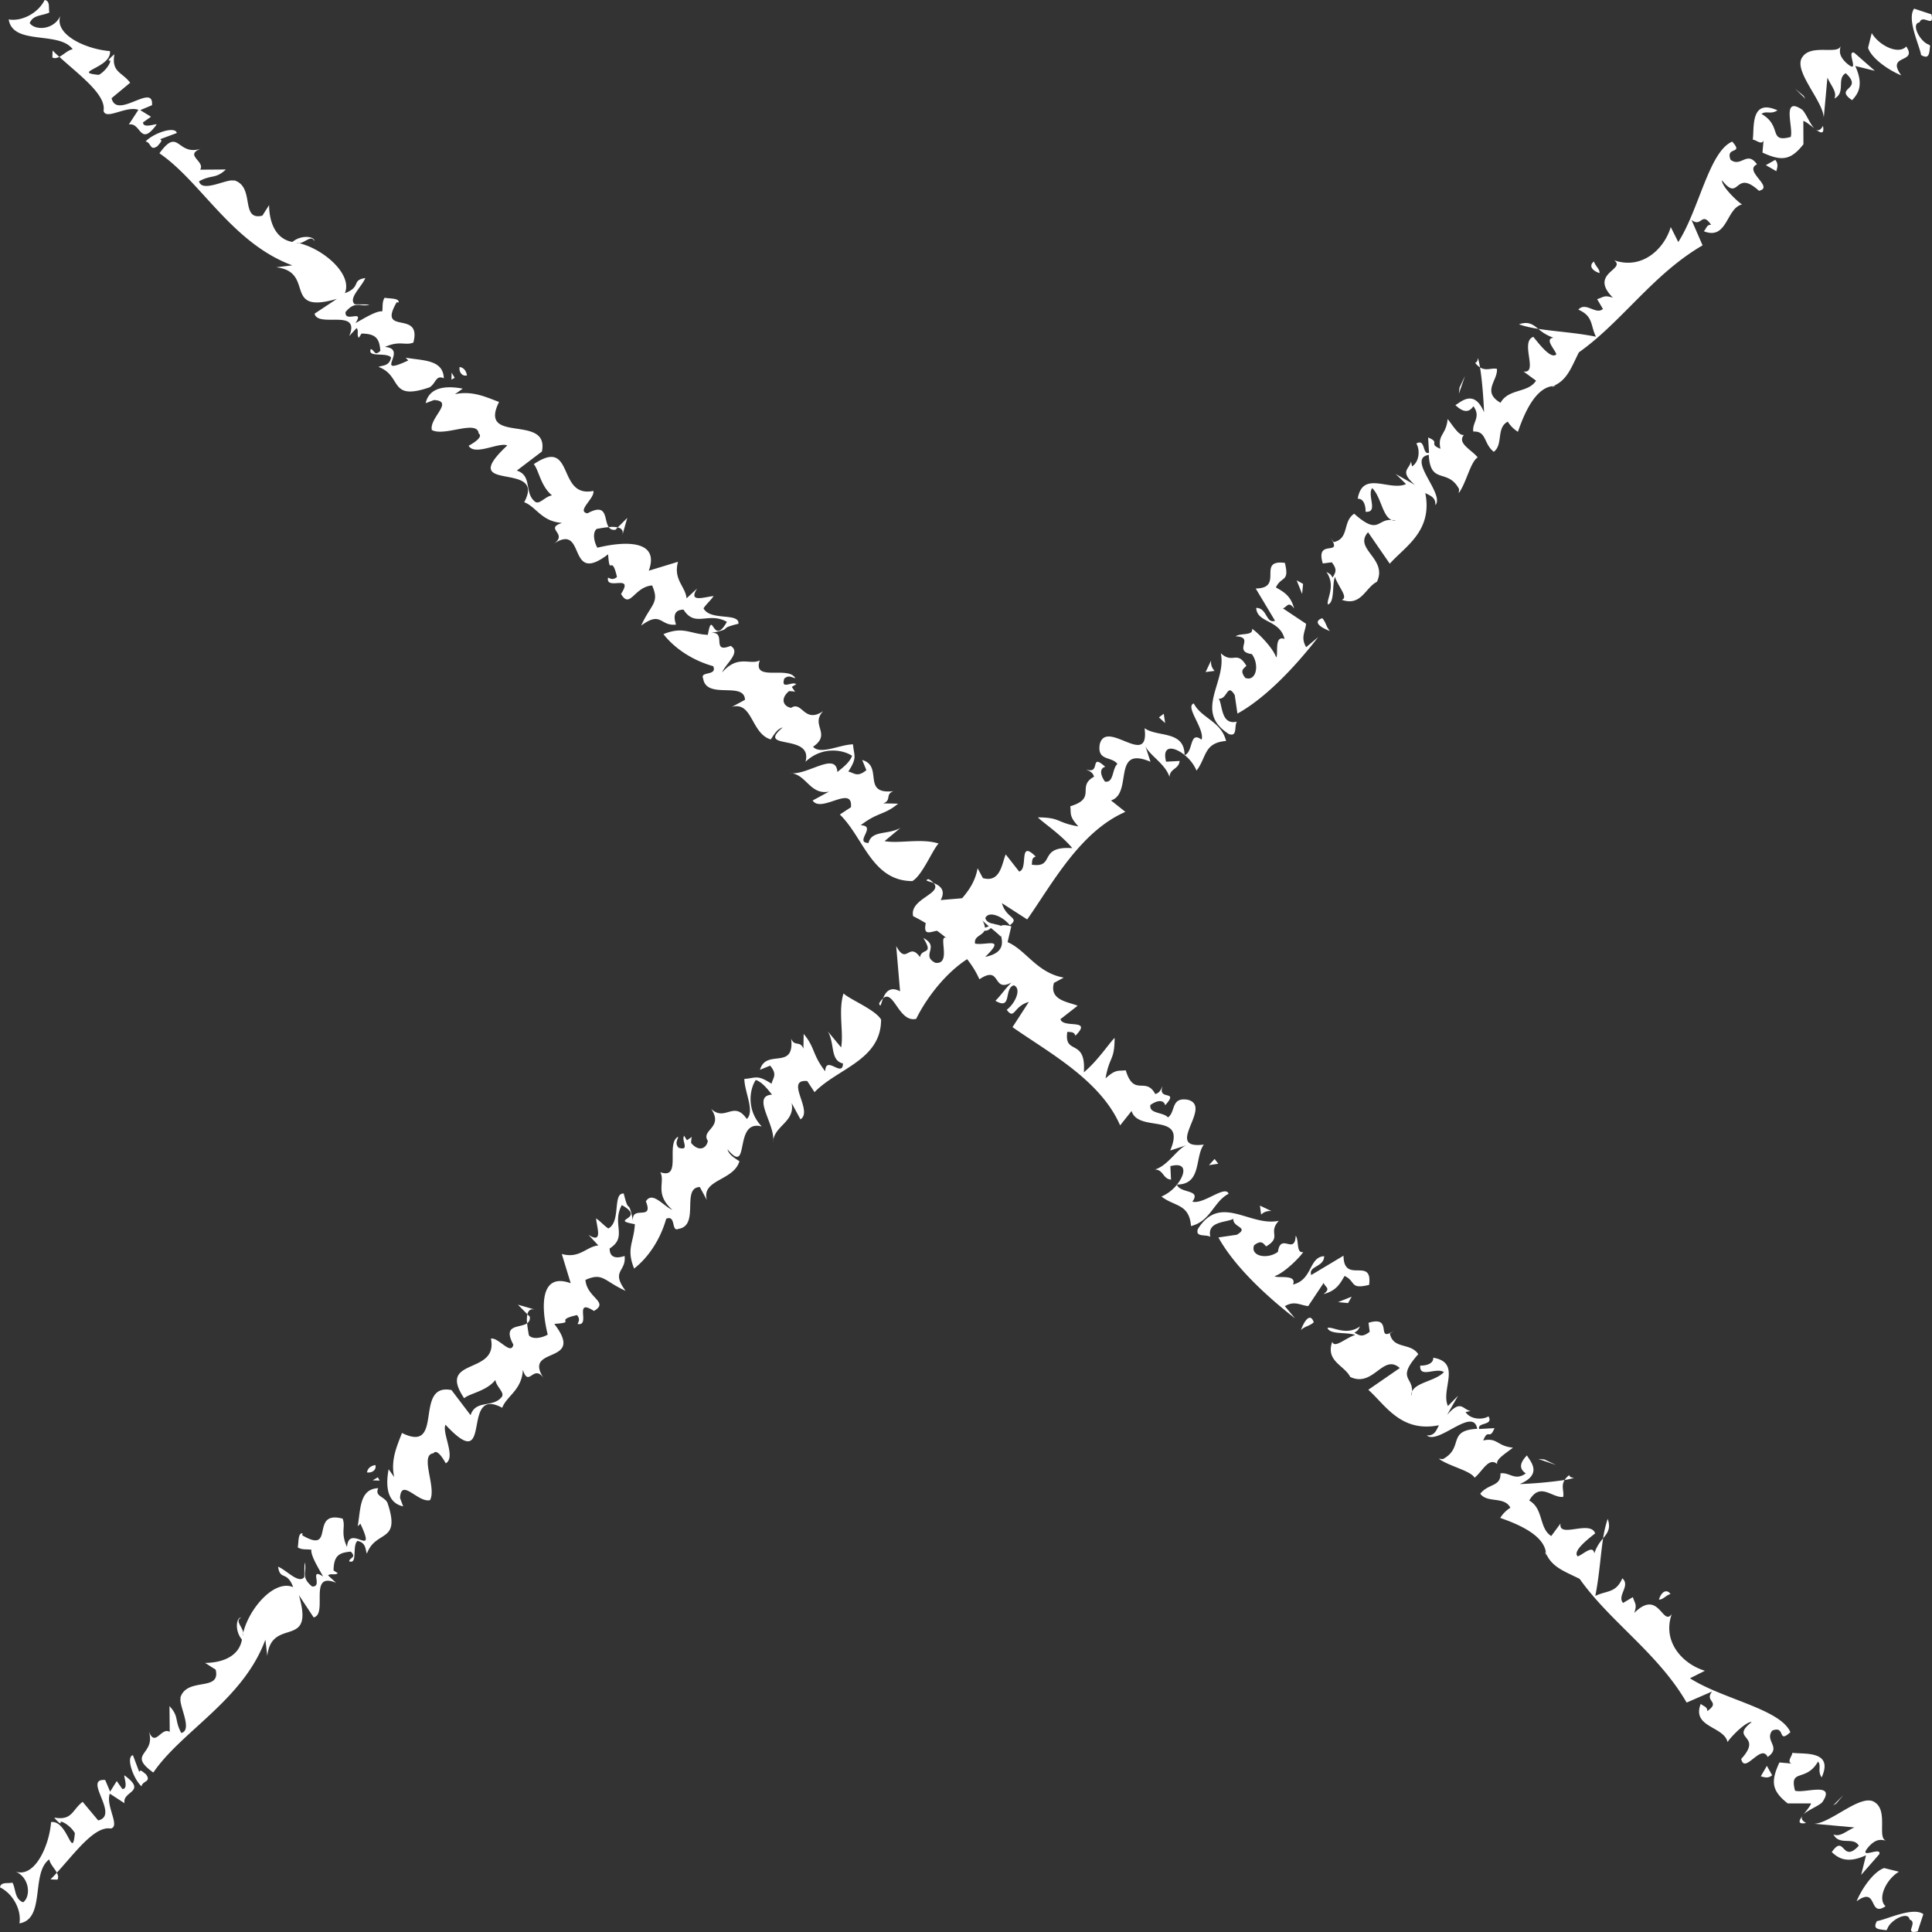
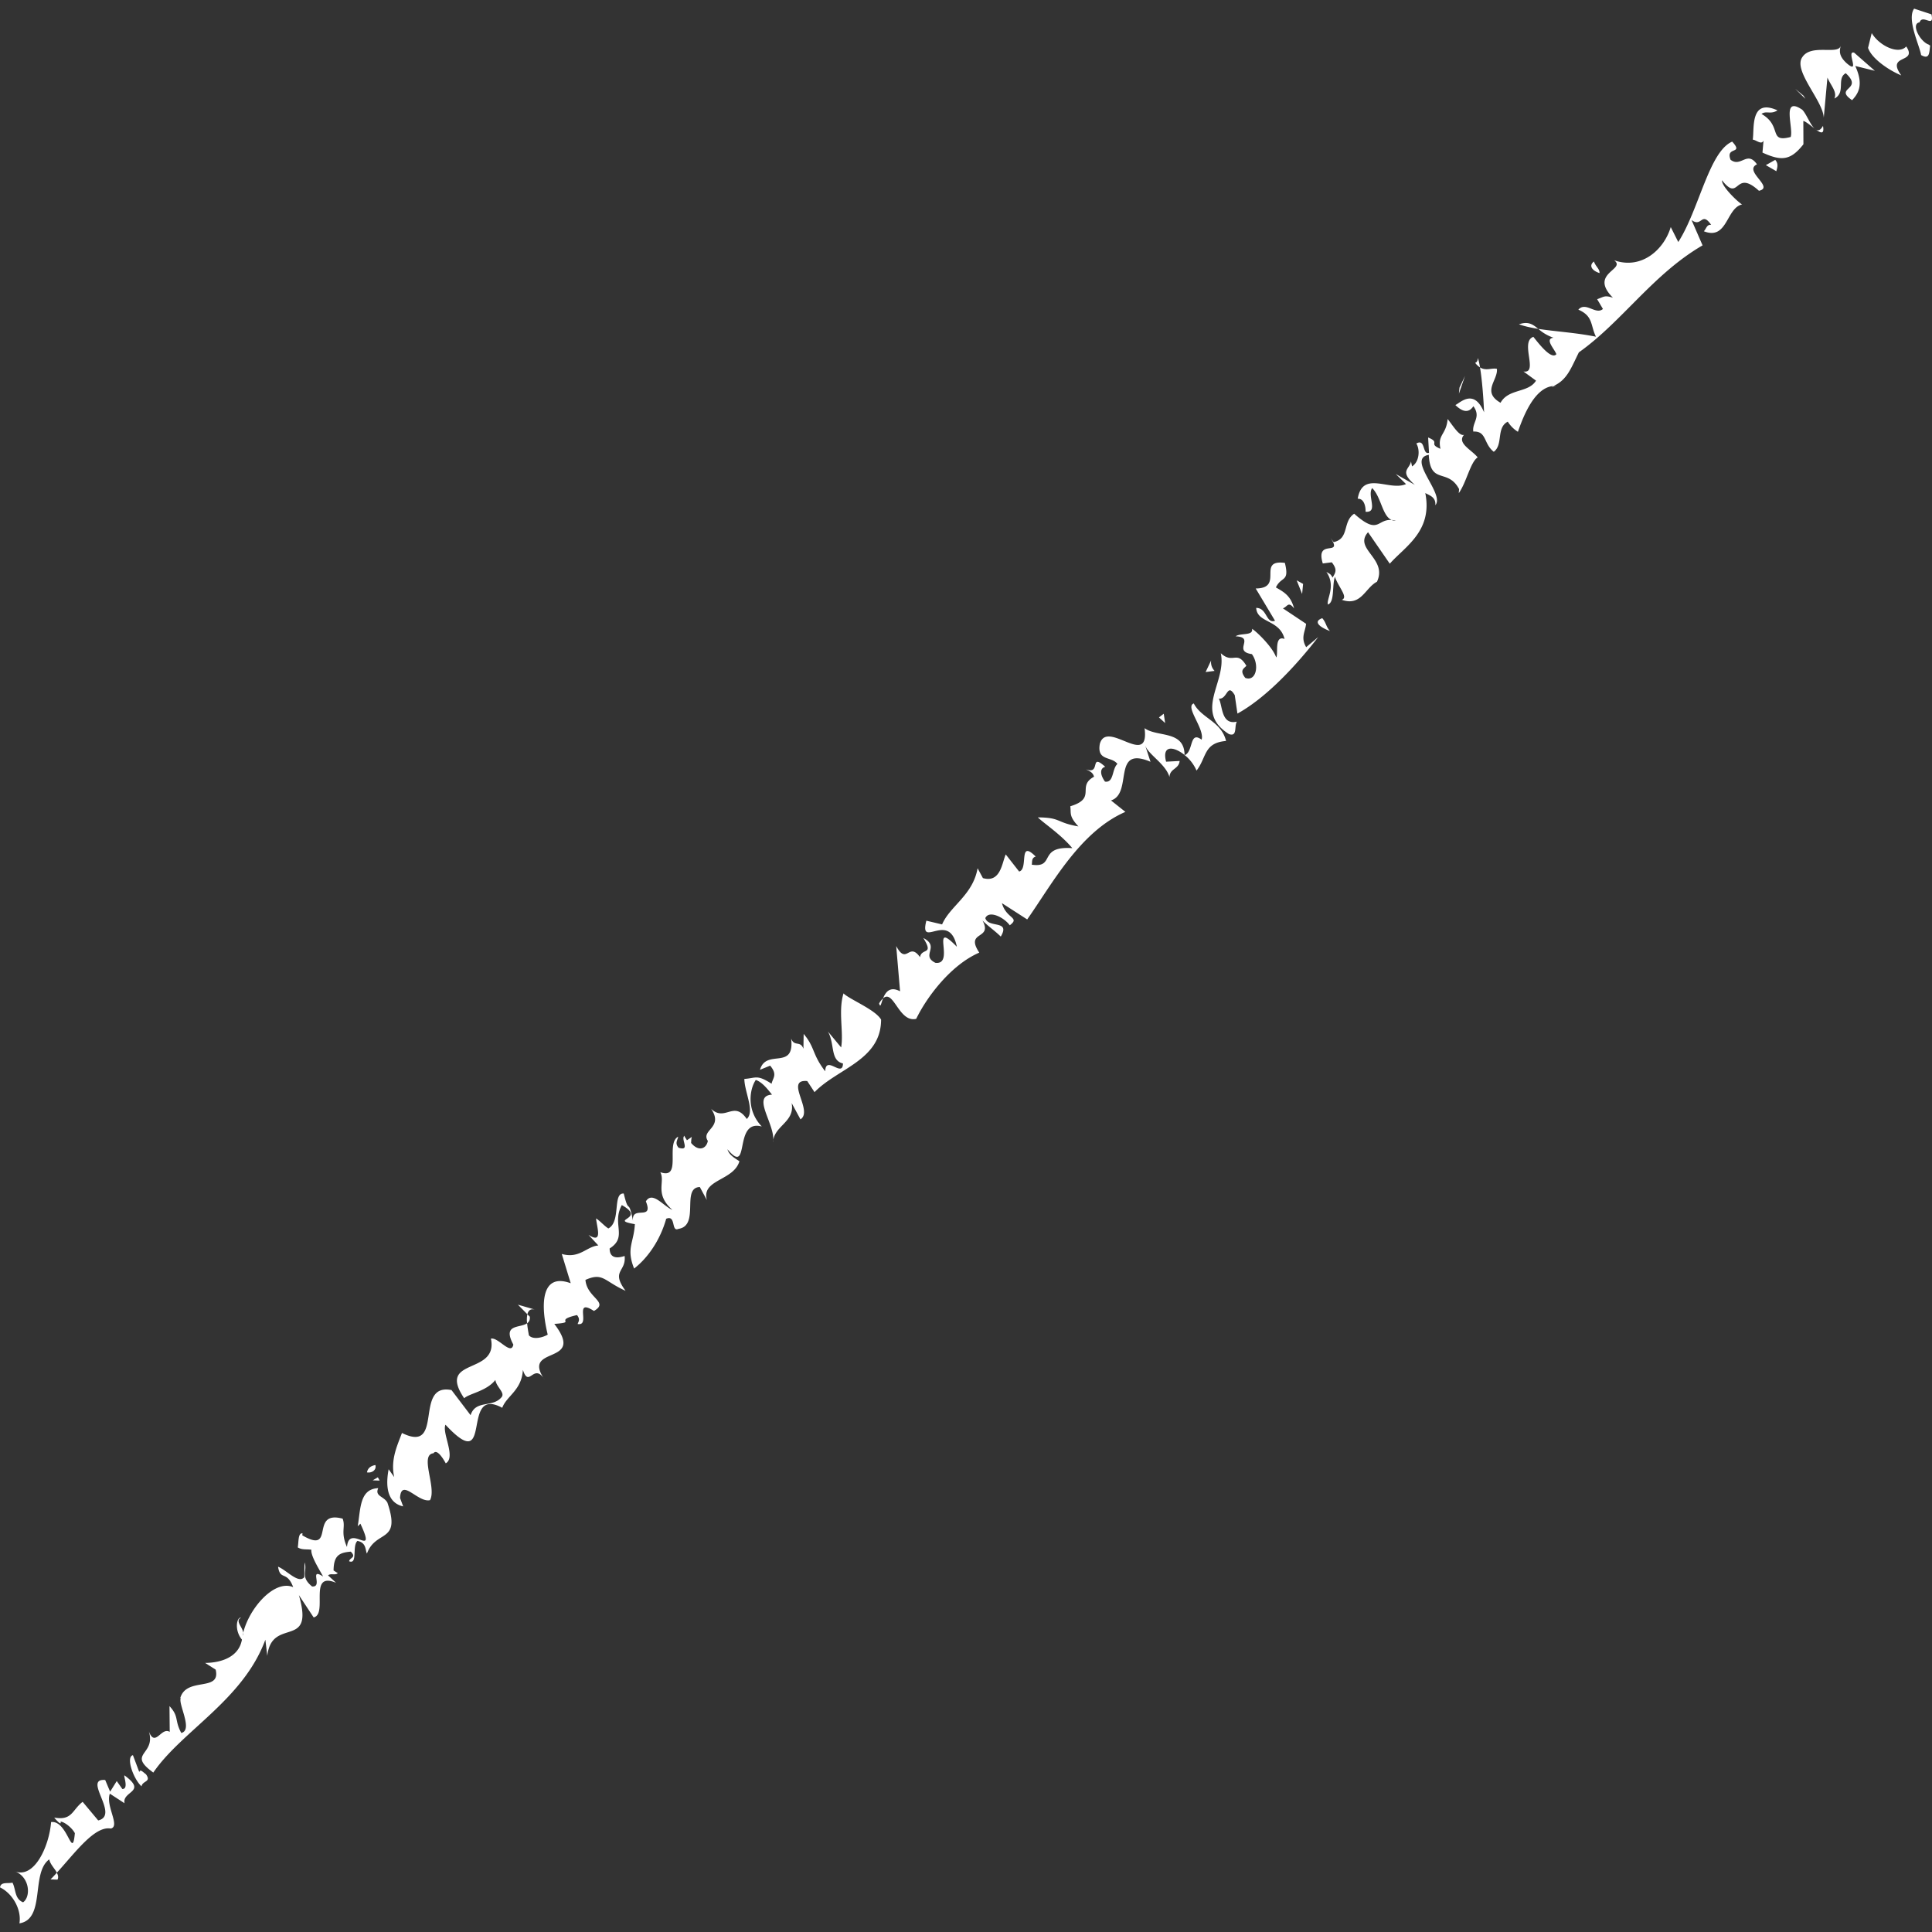
<svg xmlns="http://www.w3.org/2000/svg" height="40" width="40">
  <rect width="100%" height="100%" fill="#333333" stroke="none" />
  <g fill="#fff" fill-rule="evenodd">
    <path d="M39.466.962c-.155.175-.554-.01-.714-.277l-.076.306c.073.218.421.46.688.57-.328-.45.347-.238.102-.6zm-1.055.404l.406.1-.428-.375c-.178-.057.142.475-.157.217-.18-.165-.138-.268-.124-.36-.042.195-.603-.045-.789.23-.21.275.426.904.44 1.26l.076-.832c.075.175.204.293.145.434.242-.123.038-.417.234-.524.382.35-.259.292.132.558.104-.115.258-.29.065-.708zm-1.032.68l-.04-.065-.173-.144zm.364.56c-.06.108-.117.108-.17.06.112.085.205.135.17-.06zm-1.367.796c-.206-.294-.33.072-.546-.094-.114-.286.285-.101.033-.376-.48.207-.684 1.405-1.116 2.079l-.156-.31c-.133.45-.59.89-1.172.688.26.193-.534.264-.025.775-.179-.058-.183-.017-.327.03l.12.203c-.15.13-.356-.16-.509.014.311.135.247.319.364.56-.417-.084-.839-.107-1.193-.162a.916.916 0 00.313.183c-.189.025.024.234.061.342-.103.116-.35-.201-.476-.36-.287.099.115.768-.205.717l.26.19c-.162.26-.568.158-.735.458-.396-.228-.05-.467-.075-.702-.107-.026-.224.05-.35-.031.044.265.073.654.084.93-.21-.5-.49-.2-.594-.15.151.146.276.17.373.024.165.227-.03.334-.002.525.28-.014.208.25.424.419.2-.148.046-.5.29-.624a.66.66 0 00.21.21c.121-.352.352-.918.734-.948.288-.126.367-.377.528-.697.89-.63 1.535-1.62 2.561-2.215l-.229-.526c.215.166.204-.19.406.1-.09-.008-.098.077-.15.134.49.193.46-.482.791-.555-.088-.05-.429-.376-.416-.501.372.475.253-.25.765.218.33-.073-.332-.41-.04-.548zM32.21 7.984c-.017-.001-.032.007-.049.008-.018.007-.028.019-.047.025zm-1.668-.473a.337.337 0 00.1.095 1.326 1.326 0 00-.044-.194c-.005.04-.008.083-.056.099zm.906-.797c.117.042.254.072.401.095-.114-.092-.203-.162-.4-.095zm1.668-1.06c.008-.084-.079-.133-.115-.24-.1.073-.064.18.115.24zm-2.785 2.13l-.114.242-.012.125zm-.02 1.218c-.094.033-.214-.166-.339-.327-.03.333-.214.317-.149.617-.267-.11.012-.125-.255-.234l.018.317c-.144.048-.066-.302-.262-.193.081.134.06.382-.089.474l-.022-.103c-.03.168-.25.195.08.486l-.395-.225.212.208c-.34.156-.899-.294-1 .304.14-.008.168.184.162.269.274.024.028-.335.137-.49.212.207.213.69.492.675-.407-.102-.31.349-.864-.144-.247.164-.094.517-.426.588l-.065-.09c.276.41-.322-.003-.159.532l.186-.024c.125.158.073.216.017.316-.04-.067-.04-.067-.129-.117.206.292-.004.567.032.675.144-.05.082-.391.145-.574.073.216.285.427.142.476.403.143.485-.25.728-.373.228-.483-.494-.678-.184-1.026l.45.652c.307-.35.893-.671.735-1.463.088.049.223.084.208.252.205-.235-.605-.962-.136-1.043.033.632.392.267.628.709l-.007.084c.158-.217.243-.65.392-.74-.125-.158-.436-.293-.283-.468zm-3.465 3.013l.113.282.02-.208zm.53.784c-.192.067-.064.183.16.266-.085-.091-.077-.174-.16-.266zm-.774-1.145c-.595-.077-.003.525-.604.53l.4.668c-.19.068-.16-.267-.39-.266.018.318.487.235.587.643-.223-.085-.122.324-.173.382-.074-.217-.414-.543-.5-.592.031.149-.239.082-.34.155.415.018-.073.309.337.369.164.225.087.577-.137.492-.124-.16-.028-.192.023-.251-.2-.333-.275-.025-.53-.26.13.6-.575 1.206.17 1.675.178.059.105-.158.162-.258-.33.076-.293-.342-.373-.476.183.017.17-.34.33-.073l.056.382c.585-.322 1.202-.976 1.672-1.584l-.249.209c-.12-.203-.018-.318-.002-.484l-.48-.32c.096-.032.108-.157.232.002-.07-.26-.202-.335-.377-.435.114-.241.286-.1.186-.508zm-1.455 2.236a.258.258 0 01-.072-.216l-.114.24zm.237 1.45c-.1-.408-.51-.467-.668-.776-.19.066.23.526.162.75-.258-.191-.165.249-.35.32a.838.838 0 01.245.32c.212-.272.144-.574.611-.613zm-.859.297l.003-.003s0-.002-.004-.003a.015.015 0 01.001.006zm0-.006c-.004-.518-.568-.363-.828-.555.11.852-.786-.2-.927.329-.062.359.248.249.365.412-.116.103-.07.397-.258.365-.116-.164-.096-.282.006-.306-.336-.304-.079.17-.397.053.043.028.137.046.165.152-.372.202.07.442-.492.612.022.146-.035.198.168.417-.47-.081-.355-.184-.839-.187.124.124.473.349.713.637-.722-.05-.34.418-.84.342.014-.042-.014-.143.083-.167-.37-.371-.143.262-.344.309l-.277-.354c-.078.17-.104.595-.473.49l-.11-.204c-.097.557-.572.782-.735 1.163l-.326-.077c-.154.608.474-.224.632.54-.575-.592-.019.385-.445.332-.312-.156.106-.33-.25-.514.227.366-.035.198-.068.397-.234-.328-.274.179-.493-.23l.08.937c-.212-.114-.304.023-.352.146.22-.197.326.509.686.424.23-.473.73-1.123 1.306-1.371-.307-.462.287-.257.067-.664.124.125.254.209.378.332.207-.353-.26-.167-.32-.383.076-.171.39-.013.506.149.222-.166-.074-.134-.162-.458l.523.337c.514-.73 1.091-1.818 2.033-2.227l-.298-.237c.463-.145.006-1.147.818-.8l-.11-.338c.065.19.423.38.503.654.007-.18.193-.16.21-.333l-.28.015c-.092-.351.161-.317.381-.14zm-6.242 5.039a.415.415 0 00-.082.105c.03.103.038.004.082-.105zm5.84-5.7l-.029-.193-.099.076zm-5.88 6.142c-.113-.206-.657-.422-.779-.545-.113.369.006.799-.049 1.119l-.274-.33c.148.262.042.598.312.662-.006.306-.357-.184-.368.162-.275-.356-.205-.487-.446-.774l-.005.307c-.066-.177-.187-.034-.254-.21.076.67-.518.198-.645.646l.21-.086c.16.19.052.256.03.375-.304-.196-.319-.117-.564-.1.002.268.222.674.05.829-.27-.394-.448.066-.738-.21.268.394-.22.433-.068.664-.028.158-.186.234-.347.042.004-.023.001-.083.016-.125l-.102.07c-.027-.05-.056-.078-.05-.095-.089.067.133.33-.123.249-.08-.096-.023-.15-.008-.228-.267.138.086.897-.37.735.108.203-.128.448.25.78-.18-.07-.413-.4-.549-.176.17.419-.304.068-.266.403-.103-.507-.078-.093-.192-.565-.237-.02-.052.585-.319.723-.087-.055-.167-.153-.254-.208.016.188.148.537-.157.34l.204.22c-.245.02-.388.28-.757.176l.185.606c-.636-.233-.618.486-.476 1.064-.108.064-.308.11-.39.014-.008-.053-.029-.153-.036-.25-.147.107-.52.008-.286.442-.044.236-.312-.158-.464-.123.158.766-1.132.377-.554 1.234.114-.102.46-.144.646-.378.023.147.198.259.133.35-.185.235-.54.05-.646.379l-.395-.52c-.795-.158-.135 1.329-1.026.888-.092.25-.242.552-.16.914l-.116-.163c-.028.158-.118.676.301.769l-.065-.175c.025-.426.37.105.621.046.142-.26-.224-.94.072-.971.063-.091.181.074.254.209.217-.126-.083-.628-.006-.8 1.02 1.098.29-.83 1.175-.35.092-.248.403-.36.428-.785.127.392.223-.165.45.202-.504-.723.873-.278.2-1.154.492-.036-.036-.067.47-.183.078.094.022.147.014.185.281.05-.098-.55.337-.27.324-.188-.146-.268-.176-.643.365-.162.381.024.831.226-.313-.423.017-.387-.02-.721-.05.013-.31.11-.31-.156.38-.24.037-.506.252-.898.53.297-.295.295.27.395-.02.385-.184.5-.015.919.28-.218.537-.582.664-1.031.21-.087.096.282.255.209.446-.068.051-.853.441-.866l.146.27c-.119-.43.554-.395.674-.804-.132-.085-.218-.141-.248-.248.482.576.111-.635.711-.471-.327-.343-.25-.78-.124-.964.141.048.256.208.336.304-.44.028.085.63.021.988.012-.346.46-.413.385-.814l.183.338c.273-.176-.338-.836.14-.793l.151.23c.474-.491 1.376-.661 1.378-1.5zm-7.52 5.9l.196.199c.02-.08.067-.126.172-.093zm.196.199a.54.54 0 00-.005.186c.038-.028.063-.068.055-.137zm-3.088 3.6c-.389.015-.363.429-.425.789l.056-.053c.352.758-.239-.023-.278.482-.14-.31-.023-.412-.09-.587-.696-.184-.134.754-.836.345l.006-.04c-.094-.016-.079.17-.099.29.087.057.19.033.282.049-.02.12.17.42.243.554-.305-.196.007.226-.229.206-.254-.207-.09-.322-.156-.497l-.005.305c-.122.143-.363-.145-.543-.217.045.296.18.072.313.423-.405-.172-.956.49-1.047 1.005.071-.13-.189-.298-.032-.373-.093-.015-.142.262.018.454-.062.358-.423.48-.762.483l.218.139c.112.47-.606.14-.733.589l.01-.001c-.056.126.26.664.011.723-.146-.271-.04-.335-.244-.556l.005.534c-.174-.112-.302.336-.433-.013.155.498-.466.45.093.855.585-.86 1.86-1.5 2.32-2.751l.04.335c.093-.823.987-.113.654-1.258l.306.462c.303-.07-.123-.963.464-.717l-.166-.153c.056-.051.143.005.202-.046l-.088-.056c.004-.307.113-.37.357-.39.123.125-.02.12-.035.199.183.074.057-.317.172-.421.188.035.161.193.197.262.184-.503.713-.205.424-1.054-.072-.135-.267-.13-.19-.3zM2.884 36.69l-.132-.351c-.152.036.01.494.178.645.021-.12.21-.085.092-.25-.043-.027-.123-.123-.138-.044zm-.302.07c-.043-.028.096.283-.049.279l-.116-.164-.137.22-.102-.242c-.477-.04.31.73-.145.837l-.322-.385c-.22.168-.213.393-.589.326 0 0 .161.194.131.086.05-.011.224.102.297.237-.054.584-.145-.272-.492-.23-.04.506-.353 1.188-.758 1.016.32.117.343.53.178.645-.18-.072-.147-.271-.22-.407-.102.023-.239-.022-.258.098.267.129.45.468.402.745.548-.088.231-1.044.618-1.325.015.096.11.186.157.276.374-.407.78-.974 1.117-.914.202-.047-.112-.471-.02-.722l.304.198c-.052-.256.476-.226.004-.573zM1.19 38.916c.025-.046.012-.095-.013-.143-.044.048-.088.096-.132.138zm6.408-8.432c.095.018.202-.045.174-.152-.052.01-.153.035-.174.152zm.262.17l-.037-.068-.107.063zM36.754 3.31l-.194.109.218.126c.004-.042.06-.143-.024-.235zm.32-.474c-.473.124-.164-.225-.604-.477.1-.074.184.018.331-.074-.572-.258-.477.379-.512.606.07.005.182.118.223.018l-.022.25c.4.184.586.16.848-.172l-.002-.483c.056.014.147.092.23.156-.093-.09-.175-.317-.255-.39-.436-.293-.173.383-.237.566zm2.7-1.696c.18.102.167-.05.188-.197-.009-.005-.015-.008-.03-.02-.18-.06-.377-.435-.189-.46.062-.183.311.135.246-.166L39.63.179c-.158.218.115.768.144.96z" />
-     <path d="M39.038 39.466c-.175-.155.01-.554.277-.714l-.306-.076c-.218.074-.46.421-.57.688.45-.328.238.347.6.102zm-.404-1.055l-.1.406.375-.428c.057-.177-.475.142-.217-.158.165-.18.268-.137.36-.123-.195-.042.045-.603-.23-.789-.275-.21-.904.426-1.26.44l.832.076c-.175.075-.293.204-.434.145.123.242.417.037.524.234-.35.382-.29-.259-.559.132.116.104.29.258.71.065zm-.68-1.032l.065-.04.144-.172zm-.56.364c-.108-.06-.108-.117-.06-.17-.085.112-.135.205.06.17zm-.796-1.367c.294-.206-.072-.33.094-.546.286-.114.101.285.376.033-.207-.48-1.405-.684-2.079-1.116l.31-.156c-.45-.133-.89-.59-.688-1.172-.193.26-.264-.534-.775-.025.06-.179.017-.183-.03-.327l-.202.12c-.132-.15.16-.355-.015-.51-.135.311-.319.248-.56.365.084-.417.107-.839.162-1.193a.91.91 0 00-.183.312c-.025-.188-.234.025-.342.062-.116-.103.2-.35.36-.476-.099-.286-.768.115-.717-.205l-.192.26c-.258-.162-.156-.568-.456-.735.228-.396.467-.05.702-.075.026-.107-.05-.224.031-.35a8.591 8.591 0 01-.93.084c.5-.21.2-.49.15-.594-.147.151-.17.275-.024.373-.227.165-.334-.03-.525 0 .013.278-.25.206-.418.421.147.201.5.047.624.29a.65.65 0 00-.21.211c.351.122.917.352.947.734.126.288.377.368.697.528.63.89 1.62 1.535 2.215 2.561l.526-.229c-.166.215.19.204-.1.406.008-.09-.077-.099-.134-.15-.192.49.482.46.555.791.05-.088.376-.429.501-.416-.475.372.25.253-.218.765.073.33.41-.332.548-.04zm-4.582-4.166c.001-.017-.007-.032-.008-.049-.006-.018-.019-.028-.025-.047zm.473-1.668a.337.337 0 00-.095.1c.076-.013.144-.028.194-.044-.04-.006-.083-.008-.099-.056zm.797.905a2.261 2.261 0 00-.095.402c.092-.114.163-.203.095-.402zm1.06 1.67c.083.007.133-.08.24-.116-.074-.1-.18-.064-.24.115zm-2.13-2.786l-.242-.115-.126-.01zm-1.218-.019c-.033-.095.166-.215.327-.34-.333-.03-.317-.214-.617-.149.11-.267.125.012.234-.255l-.317.018c-.048-.144.302-.065.193-.262-.134.081-.382.06-.474-.089l.103-.022c-.169-.03-.195-.25-.486.08l.226-.395-.209.212c-.156-.34.294-.899-.304-1 .007.14-.184.168-.269.162-.024.274.335.028.49.137-.207.212-.69.213-.675.492.102-.407-.349-.31.144-.864-.164-.247-.517-.094-.588-.426l.09-.064c-.41.275.003-.323-.532-.16l.024.186c-.159.125-.216.073-.316.018.067-.042.067-.042.117-.13-.292.206-.567-.004-.675.032.05.144.391.082.574.145-.216.073-.427.285-.475.142-.144.403.25.485.372.728.483.228.678-.494 1.026-.184l-.652.45c.35.308.672.893 1.463.734-.049.088-.083.224-.252.21.236.204.962-.606 1.044-.136-.634.032-.268.39-.71.627l-.084-.007c.217.158.65.243.74.392.158-.125.293-.436.468-.282zm-3.013-3.466l-.282.113.207.02zm-.785.53c-.066-.192-.182-.064-.265.16.091-.085.174-.077.265-.16zm1.146-.774c.077-.595-.525-.003-.53-.604l-.668.4c-.068-.19.267-.16.267-.39-.319.018-.236.487-.644.587.085-.223-.324-.122-.382-.173.217-.074.542-.414.593-.5-.15.031-.083-.239-.156-.339-.019.414-.31-.074-.368.336-.226.164-.578.087-.493-.137.16-.124.192-.028.251.023.333-.2.025-.275.261-.53-.602.13-1.207-.575-1.676.17-.059.178.158.105.258.162-.076-.33.342-.293.476-.373-.017.183.34.17.073.33l-.382.056c.322.585.975 1.202 1.584 1.673l-.208-.25c.202-.12.317-.018.483-.002l.32-.48c.032.096.157.108-.002.232.26-.07.334-.202.435-.376.241.113.1.285.508.185zm-2.236-1.455a.258.258 0 01.216-.072l-.24-.114zm-1.45.237c.408-.102.467-.51.777-.668-.067-.19-.527.23-.75.162.19-.258-.25-.164-.32-.35a.836.836 0 01-.32.245c.271.212.573.144.612.611zm-.297-.859l.003.003.003-.004-.006.001zm.006 0c.517-.004.363-.568.555-.828-.852.11.2-.786-.329-.927-.359-.062-.249.248-.413.365-.102-.116-.397-.07-.364-.258.164-.116.282-.096.306.006.304-.336-.17-.079-.053-.396-.028.042-.046.136-.152.164-.202-.372-.44.07-.612-.492-.146.022-.198-.035-.418.168.082-.469.185-.355.188-.839-.124.124-.349.473-.637.713.05-.722-.418-.34-.342-.84.041.014.143-.014.166.083.372-.37-.26-.143-.308-.344l.355-.277c-.172-.078-.596-.104-.49-.473l.203-.11c-.557-.097-.782-.572-1.163-.734l.077-.328c-.608-.153.224.475-.54.633.592-.575-.386-.018-.332-.445.156-.312.33.106.514-.25-.366.227-.198-.035-.397-.068.327-.234-.179-.274.23-.493l-.937.08c.114-.212-.023-.303-.146-.352.198.22-.509.326-.424.686.473.23 1.123.73 1.371 1.306.463-.307.256.287.664.067-.125.124-.208.254-.332.378.354.207.167-.26.383-.32.171.076.013.39-.149.506.166.223.135-.074.458-.162l-.338.522c.731.515 1.82 1.092 2.228 2.034l.237-.298c.145.463 1.147.006.8.818l.34-.11c-.192.065-.382.423-.656.503.18.006.16.193.333.21l-.014-.279c.35-.094.316.16.138.38zm-5.039-6.242a.415.415 0 00-.105-.082c-.103.03-.004.038.105.082zm5.7 5.84l.193-.029-.076-.099zm-6.143-5.88c.206-.113.423-.656.546-.779-.369-.113-.799.006-1.119-.049l.33-.275c-.262.15-.597.043-.662.313-.306-.006.184-.357-.162-.367.356-.277.487-.206.774-.447l-.307-.006c.177-.065.034-.186.21-.253-.67.076-.198-.518-.646-.645l.086.21c-.192.16-.256.052-.374.03.195-.303.116-.319.098-.564-.267.002-.673.222-.828.05.394-.27-.066-.449.21-.738-.394.268-.433-.22-.664-.068-.158-.028-.234-.186-.042-.347.023.004.084.001.126.016l-.07-.102c.05-.027.077-.056.094-.05-.067-.089-.33.132-.249-.123.096-.08.15-.023.228-.007-.138-.268-.897.086-.735-.37-.203.107-.448-.129-.78.25.07-.182.4-.414.176-.55-.418.17-.068-.304-.404-.266.508-.103.095-.078.566-.192.02-.238-.585-.052-.723-.319.055-.087.152-.167.208-.254-.188.017-.537.148-.34-.157l-.22.204c-.02-.245-.28-.388-.176-.757l-.606.185c.233-.637-.486-.618-1.064-.476-.064-.108-.11-.309-.014-.39.053-.008.153-.029.25-.036-.107-.147-.008-.52-.442-.286-.236-.043.158-.312.123-.464-.766.157-.377-1.132-1.234-.554.102.114.144.46.378.646-.147.023-.259.198-.35.132-.235-.184-.05-.54-.379-.645l.52-.395c.158-.795-1.33-.135-.888-1.026-.25-.092-.552-.242-.914-.16l.163-.116c-.158-.028-.676-.118-.768.301l.174-.065c.426.025-.105.37-.046.621.26.143.94-.224.97.072.092.063-.073.181-.209.254.127.217.63-.083.801-.006-1.097 1.02.83.29.35 1.175.248.092.36.402.785.428-.392.126.165.223-.2.45.721-.504.276.873 1.152.2.036.492.067-.036.184.47-.095.078-.148.022-.186.014-.05.281.55-.098.27.337.188.324.268-.146.643-.176.162.366-.023.381-.226.831.423-.313.387.017.721-.02-.013-.05-.112-.309.156-.31.24.38.506.037.898.252-.296.53-.295-.295-.395.27-.385-.02-.5-.184-.919-.015.217.28.582.538 1.031.664.087.21-.282.096-.209.255.068.446.853.051.866.441l-.27.146c.43-.119.395.554.804.674.085-.132.141-.218.248-.248-.576.482.635.111.471.711.343-.327.78-.25.964-.124-.048.141-.209.256-.304.336-.028-.44-.63.085-.988.021.346.012.413.46.814.385l-.338.183c.176.273.836-.338.793.14l-.23.151c.491.474.661 1.375 1.5 1.378zm-5.9-7.52l-.198.197c.08.018.126.066.093.171zm-.198.197a.514.514 0 00-.186-.006c.028.038.068.062.137.055zm-3.6-3.088c-.015-.39-.429-.364-.789-.426l.053.057c-.758.351.022-.24-.483-.28.311-.139.413-.022.588-.09.184-.695-.754-.132-.345-.835l.04.006c.016-.094-.17-.078-.29-.099-.057.088-.034.19-.049.282-.12-.02-.42.17-.554.243.196-.305-.226.007-.206-.229.207-.254.322-.09.497-.156L7.345 6.3c-.142-.122.146-.363.218-.543-.296.044-.072.18-.423.313.172-.405-.49-.956-1.005-1.047.13.071.298-.189.373-.032.016-.092-.262-.142-.454.018-.358-.062-.48-.423-.483-.762l-.139.218c-.47.112-.14-.605-.589-.733l.001.01c-.126-.056-.664.26-.723.011.271-.146.335-.04.556-.244l-.533.004c.111-.173-.337-.3.012-.433-.498.156-.45-.466-.855.094.86.585 1.5 1.858 2.751 2.32l-.335.04c.823.093.113.987 1.258.654l-.462.306c.07.304.963-.123.717.464l.153-.166c.052.056-.005.143.046.202l.056-.088c.307.003.37.113.39.357-.125.123-.12-.02-.199-.035-.073.183.317.057.421.172-.035.19-.193.161-.26.197.501.184.203.713 1.052.424.135-.072.13-.267.3-.189zM3.31 2.884l.351-.13c-.036-.154-.494.007-.646.175.12.022.086.211.25.093.028-.043.124-.122.045-.138zm-.07-.302c.028-.043-.283.095-.278-.049l.164-.116-.222-.137.243-.102c.041-.477-.73.31-.837-.145l.385-.32c-.167-.223-.393-.215-.326-.59 0 0-.194.16-.086.13.011.05-.102.224-.237.297-.584-.054.272-.145.23-.492C1.77 1.018 1.087.705 1.26.3 1.144.62.73.643.615.478c.072-.18.271-.147.407-.22C1 .156 1.044.02.924 0 .795.266.456.45.18.402c.087.548 1.044.231 1.325.618-.096.015-.186.11-.276.157.407.374.974.78.915 1.117.046.202.47-.112.721-.02l-.198.304c.256-.052.226.476.573.004zM1.084 1.19c.046.025.095.012.143-.013-.048-.044-.096-.088-.138-.132zm8.432 6.408c-.018.095.045.202.152.174-.01-.052-.035-.153-.152-.174zm-.17.262l.068-.037-.063-.107zM36.69 36.754l-.109-.194-.126.218c.042.004.143.06.235-.024zm.474.32c-.124-.473.225-.164.477-.604.074.1-.018.184.074.33.258-.57-.379-.476-.606-.51-.005.07-.118.181-.018.222l-.25-.022c-.184.398-.16.586.172.848h.483c-.014.054-.093.145-.156.228.09-.093.317-.175.39-.255.293-.435-.384-.173-.566-.237zm1.696 2.7c-.102.18.05.167.197.19l.02-.033c.06-.179.435-.376.46-.188.183.062-.134.311.166.245l.118-.358c-.217-.158-.768.115-.96.144z" />
  </g>
</svg>